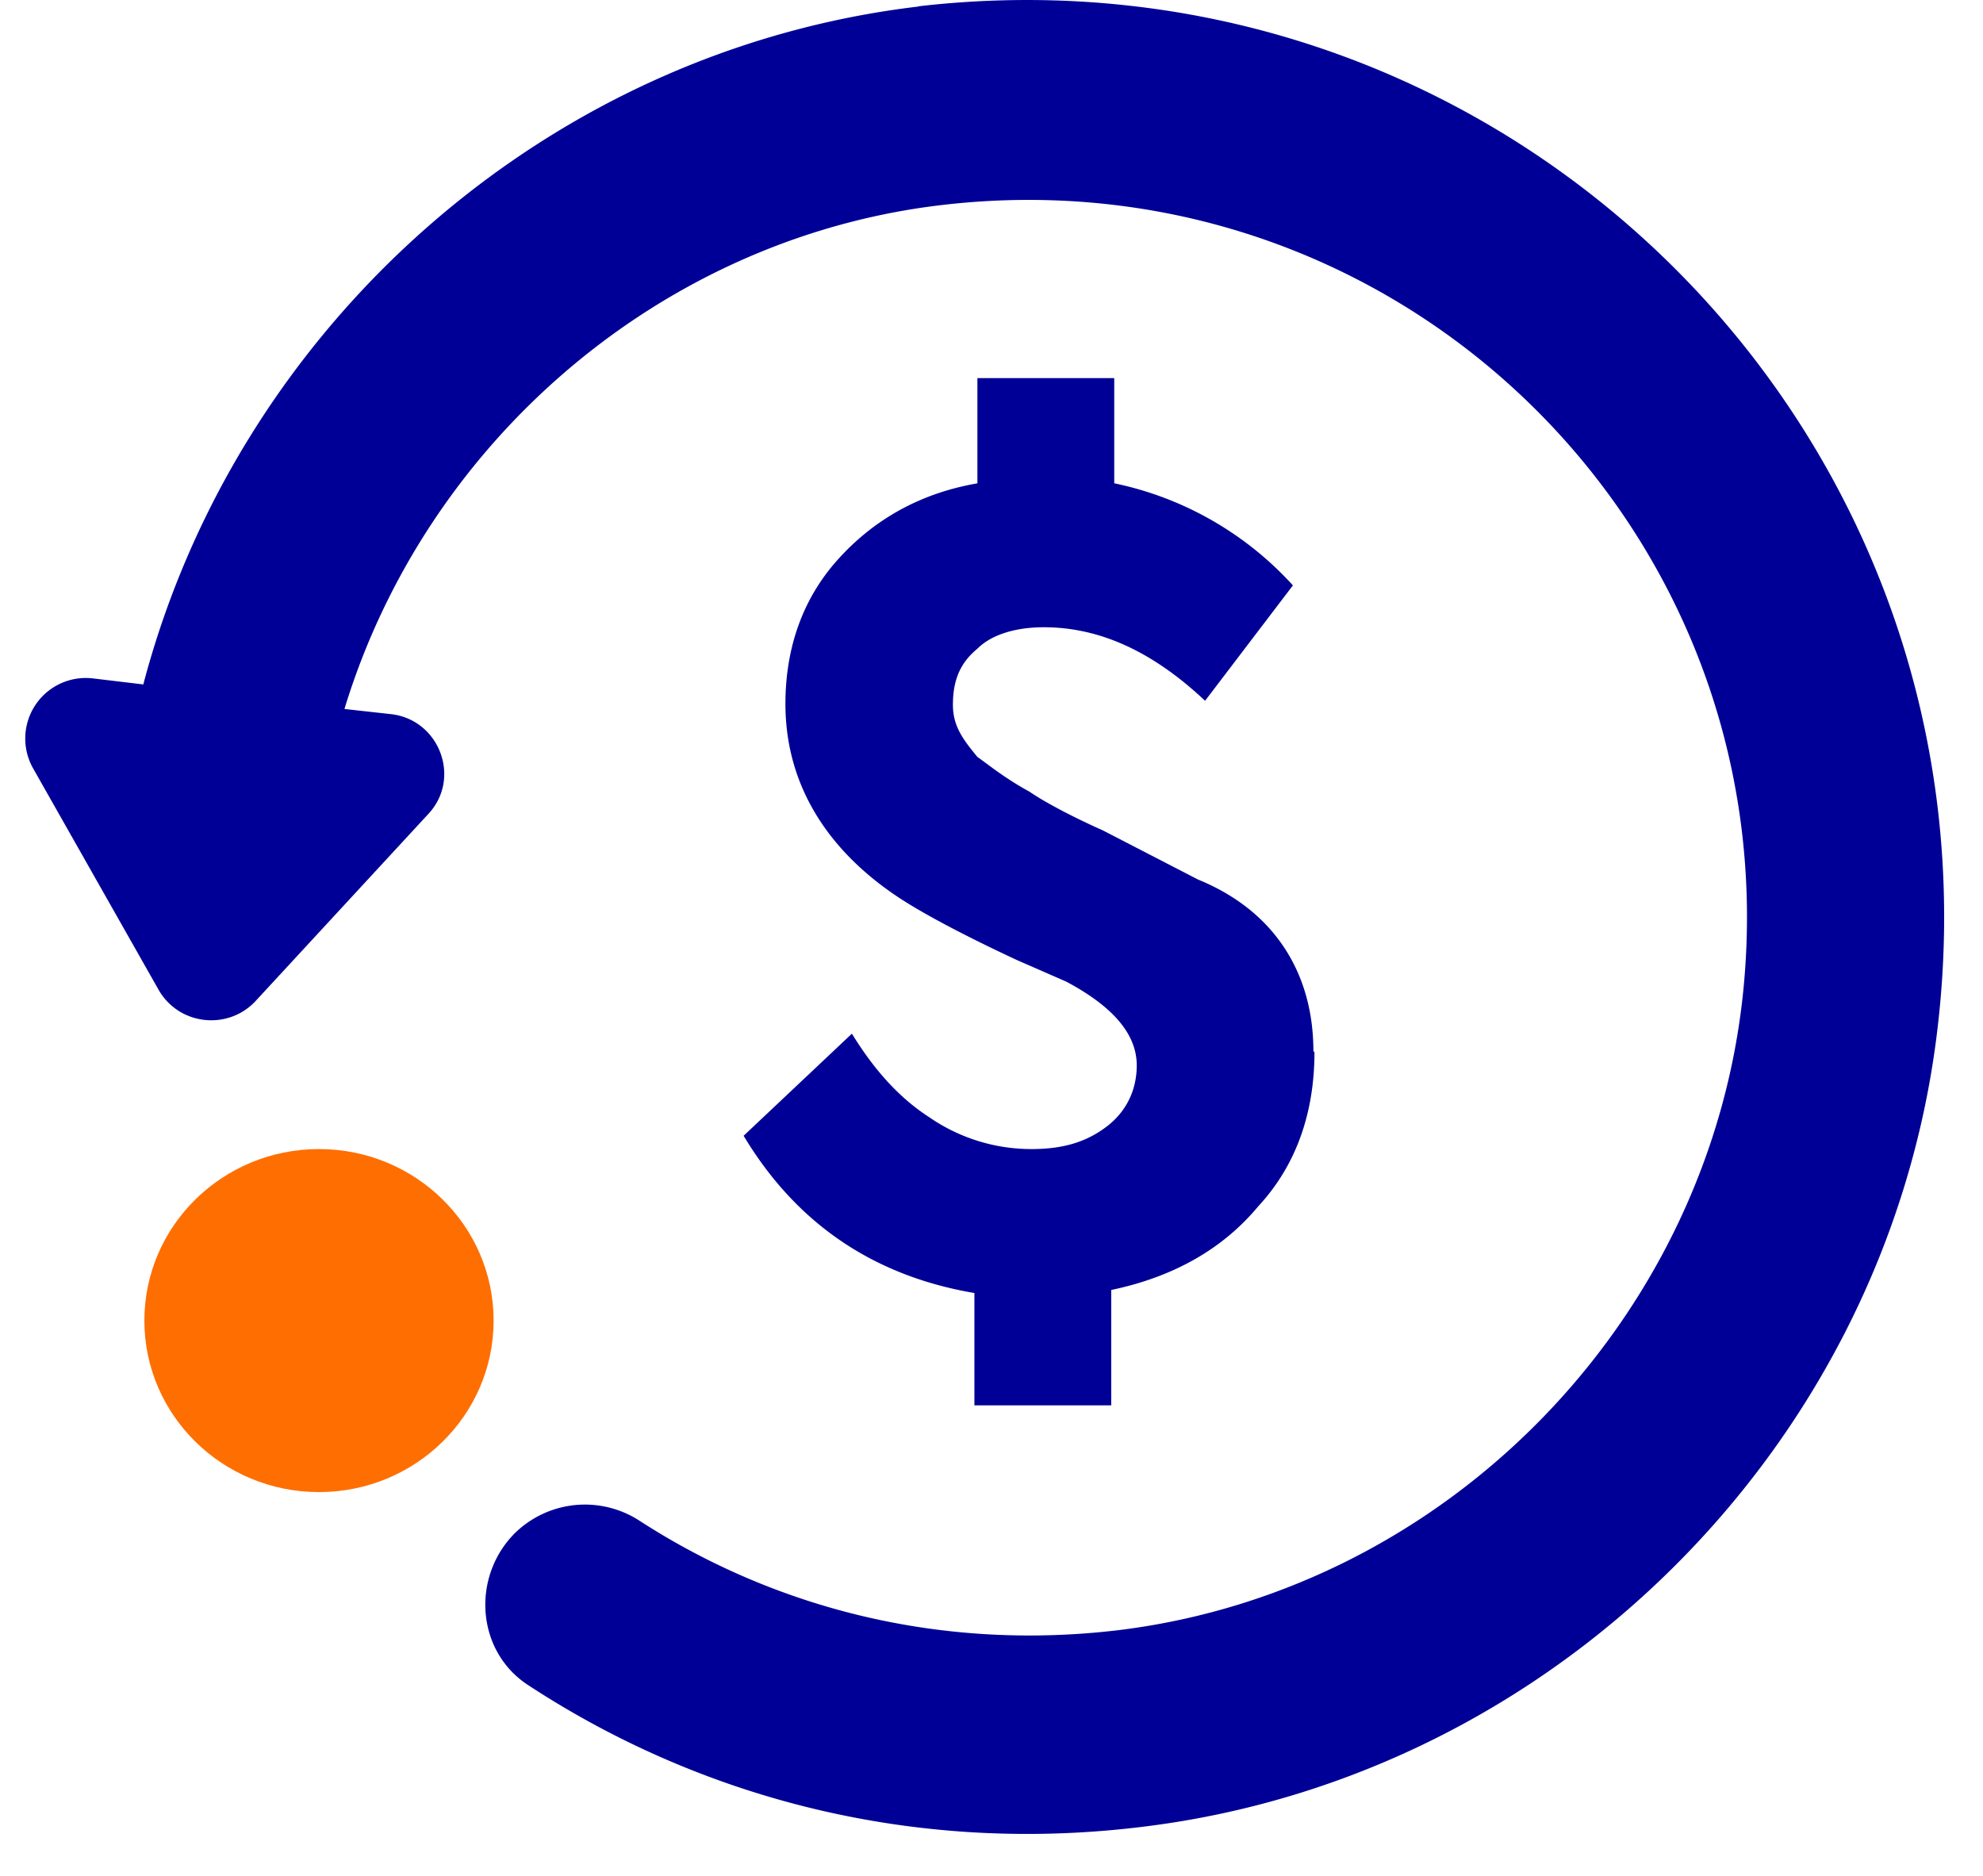
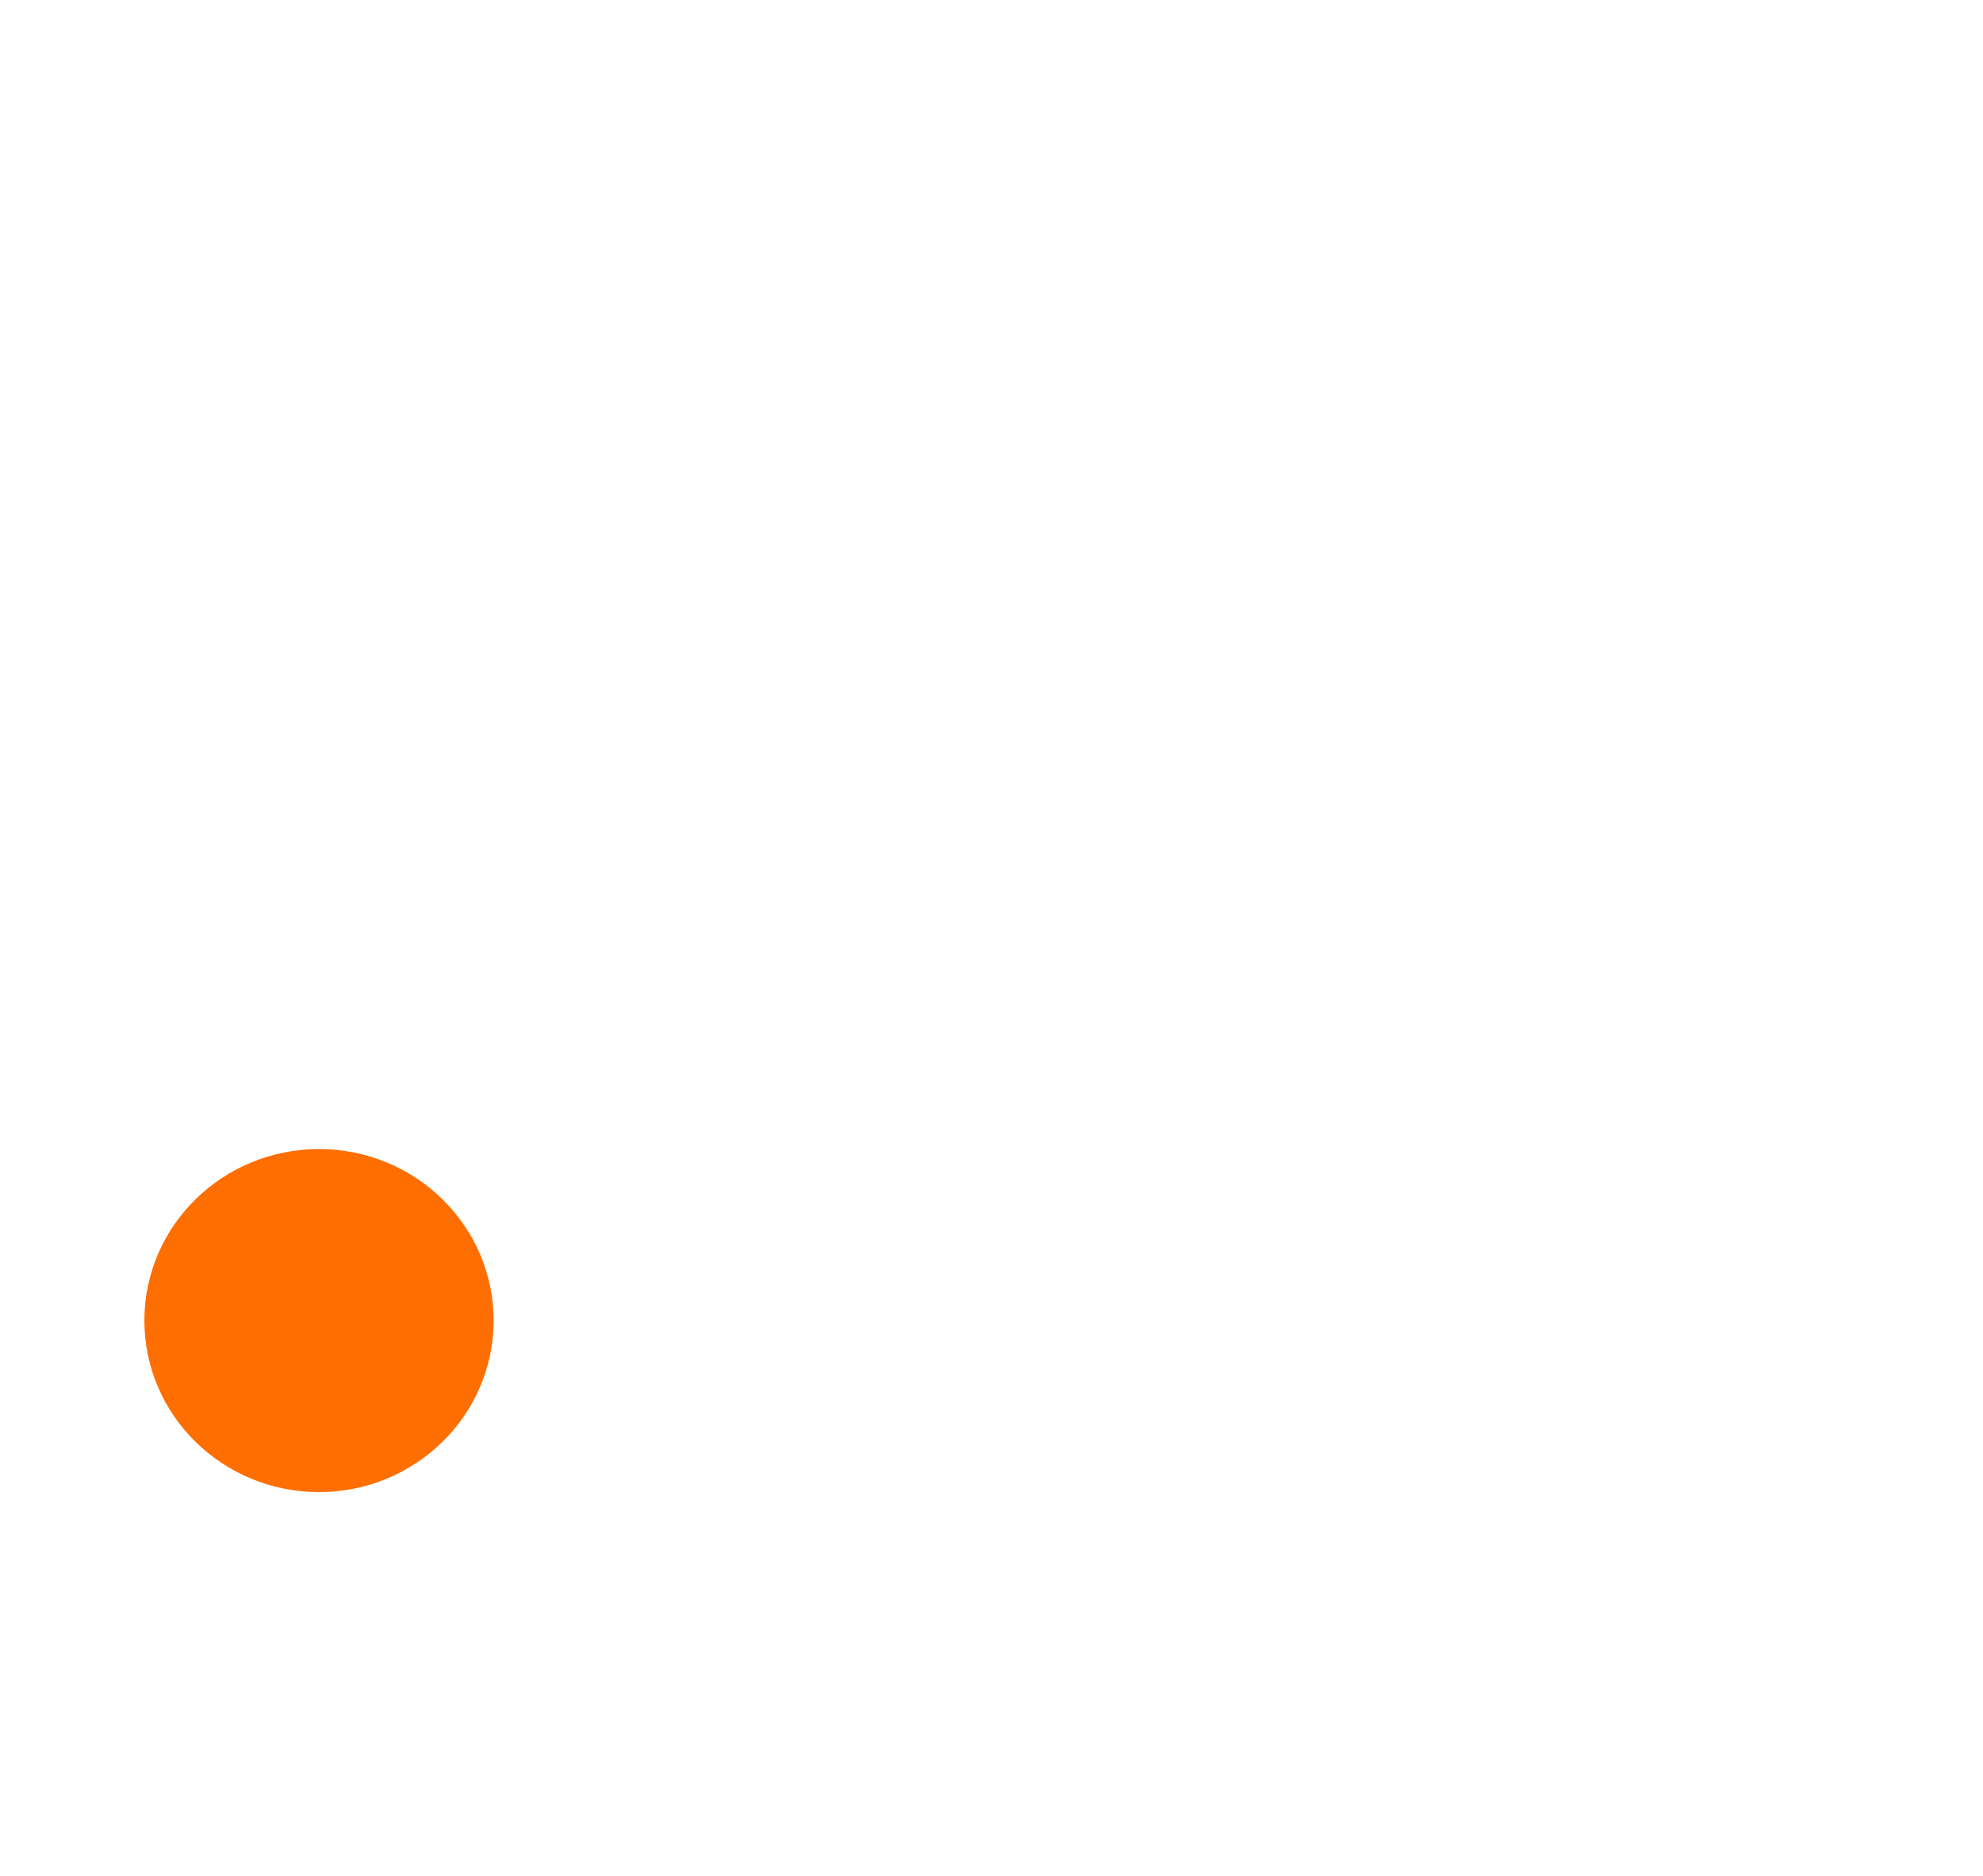
<svg xmlns="http://www.w3.org/2000/svg" width="37" height="35" fill="none">
-   <path d="M24.526 19.629c0 1.105-.324 2.096-1.048 2.877-.648.781-1.562 1.315-2.744 1.562v2.153h-2.553v-2.096c-1.905-.324-3.334-1.315-4.306-2.934l2.02-1.905c.4.648.857 1.181 1.448 1.562a3.35 3.35 0 0 0 1.905.591c.591 0 1.048-.133 1.448-.457.324-.267.514-.648.514-1.105 0-.591-.457-1.105-1.315-1.562l-.915-.4c-1.105-.514-1.829-.915-2.229-1.181-1.372-.915-2.096-2.153-2.096-3.601 0-1.048.324-1.962.972-2.686s1.505-1.238 2.61-1.429V7.055h2.553v1.962a6.21 6.21 0 0 1 3.334 1.905l-1.639 2.153c-.972-.915-1.962-1.372-3.01-1.372-.514 0-.972.133-1.238.4-.324.267-.457.591-.457 1.048 0 .4.191.648.457.972.191.133.514.4.972.648.191.133.648.4 1.372.724l1.772.915c1.448.591 2.153 1.772 2.153 3.201l.019.019z" fill="#000096" />
  <path d="M5.952 27.839c1.799 0 3.258-1.433 3.258-3.2s-1.459-3.2-3.258-3.2-3.258 1.433-3.258 3.2 1.459 3.2 3.258 3.2z" fill="#ff6e00" />
-   <path d="M17.154.12C10.181.939 4.427 6.102 2.674 12.77l-.953-.114a1.13 1.13 0 0 0-1.105 1.677l2.343 4.134c.381.667 1.296.762 1.81.21l3.22-3.487c.629-.667.21-1.772-.705-1.867l-.857-.095c1.486-4.877 5.716-8.612 10.784-9.355 8.726-1.257 16.175 5.944 15.318 14.594-.61 6.135-5.506 11.184-11.641 11.946-3.315.4-6.421-.4-8.955-2.039a1.87 1.87 0 0 0-2.324.229c-.819.819-.724 2.21.248 2.839 3.258 2.134 7.278 3.182 11.565 2.629 7.602-.972 13.737-7.107 14.708-14.708C37.559 8.236 28.223-1.176 17.116.12h.038z" fill="#000096" />
</svg>